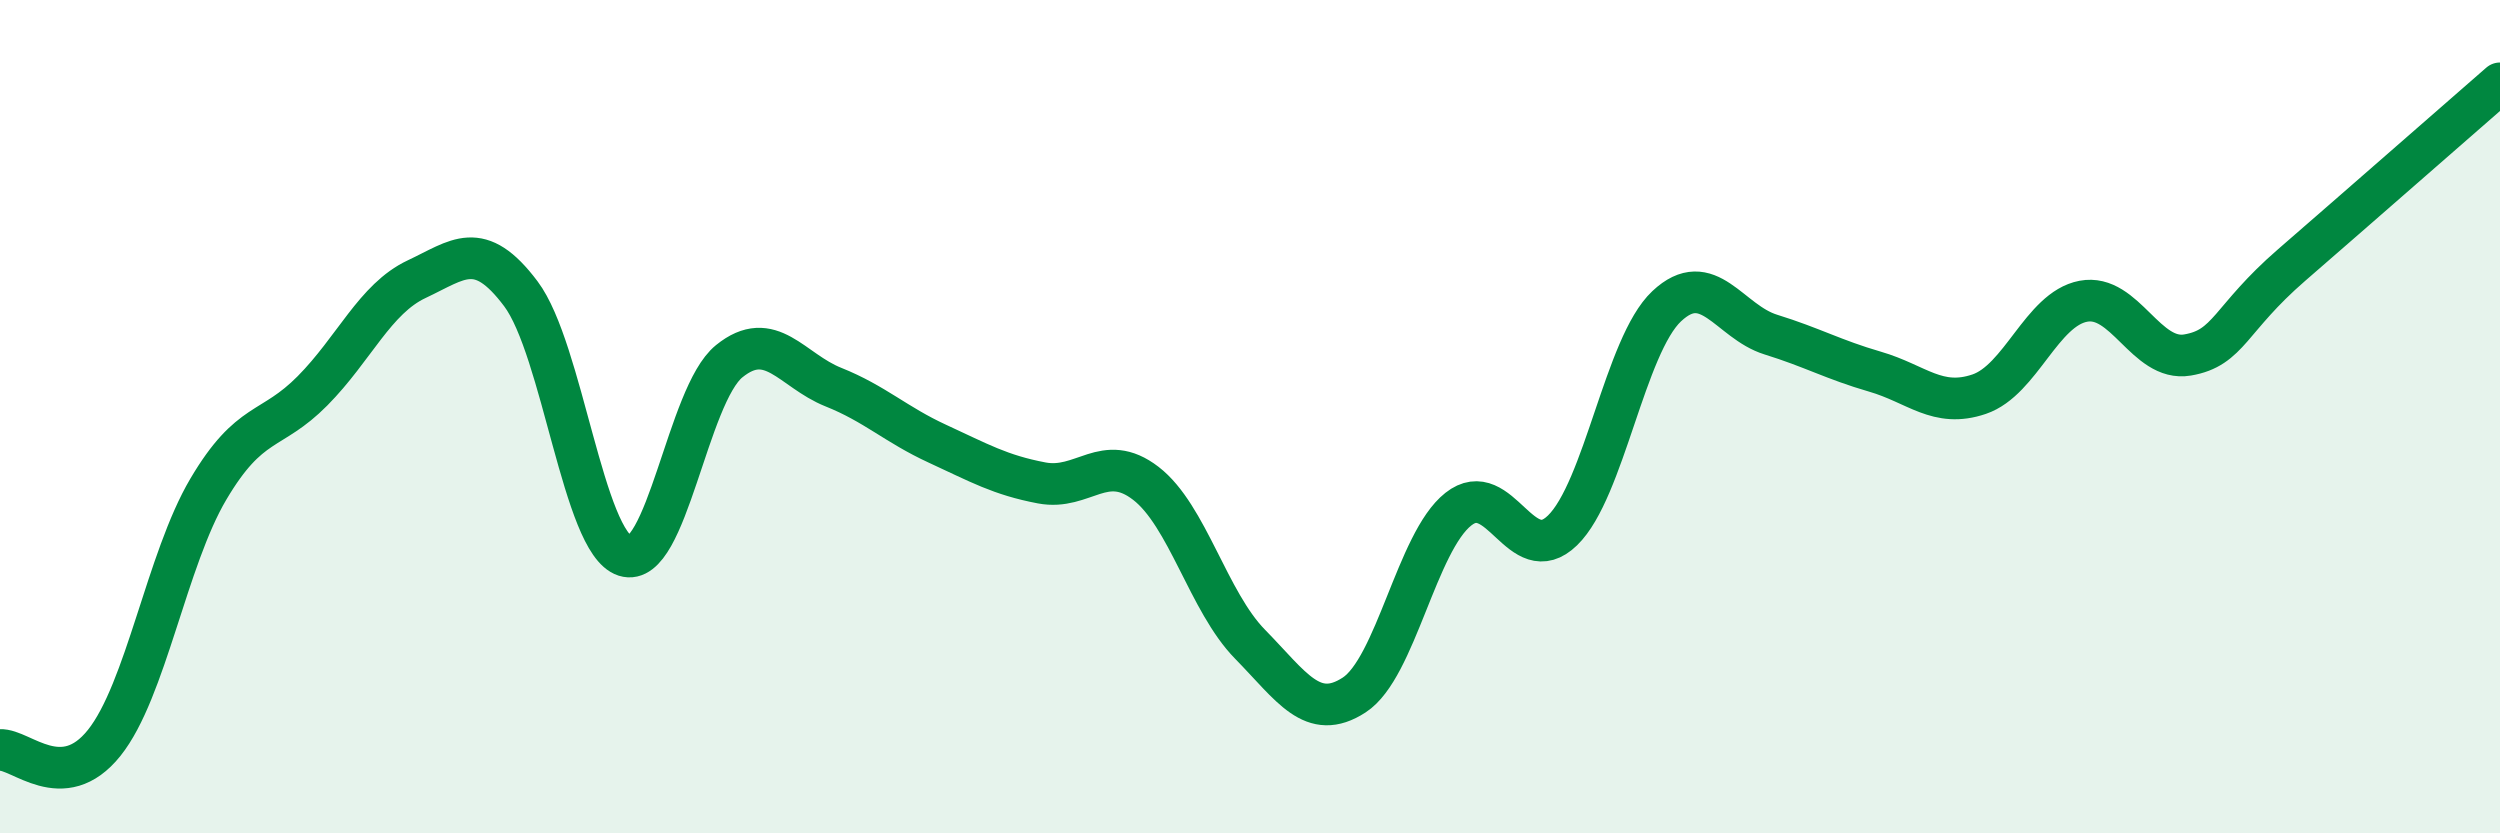
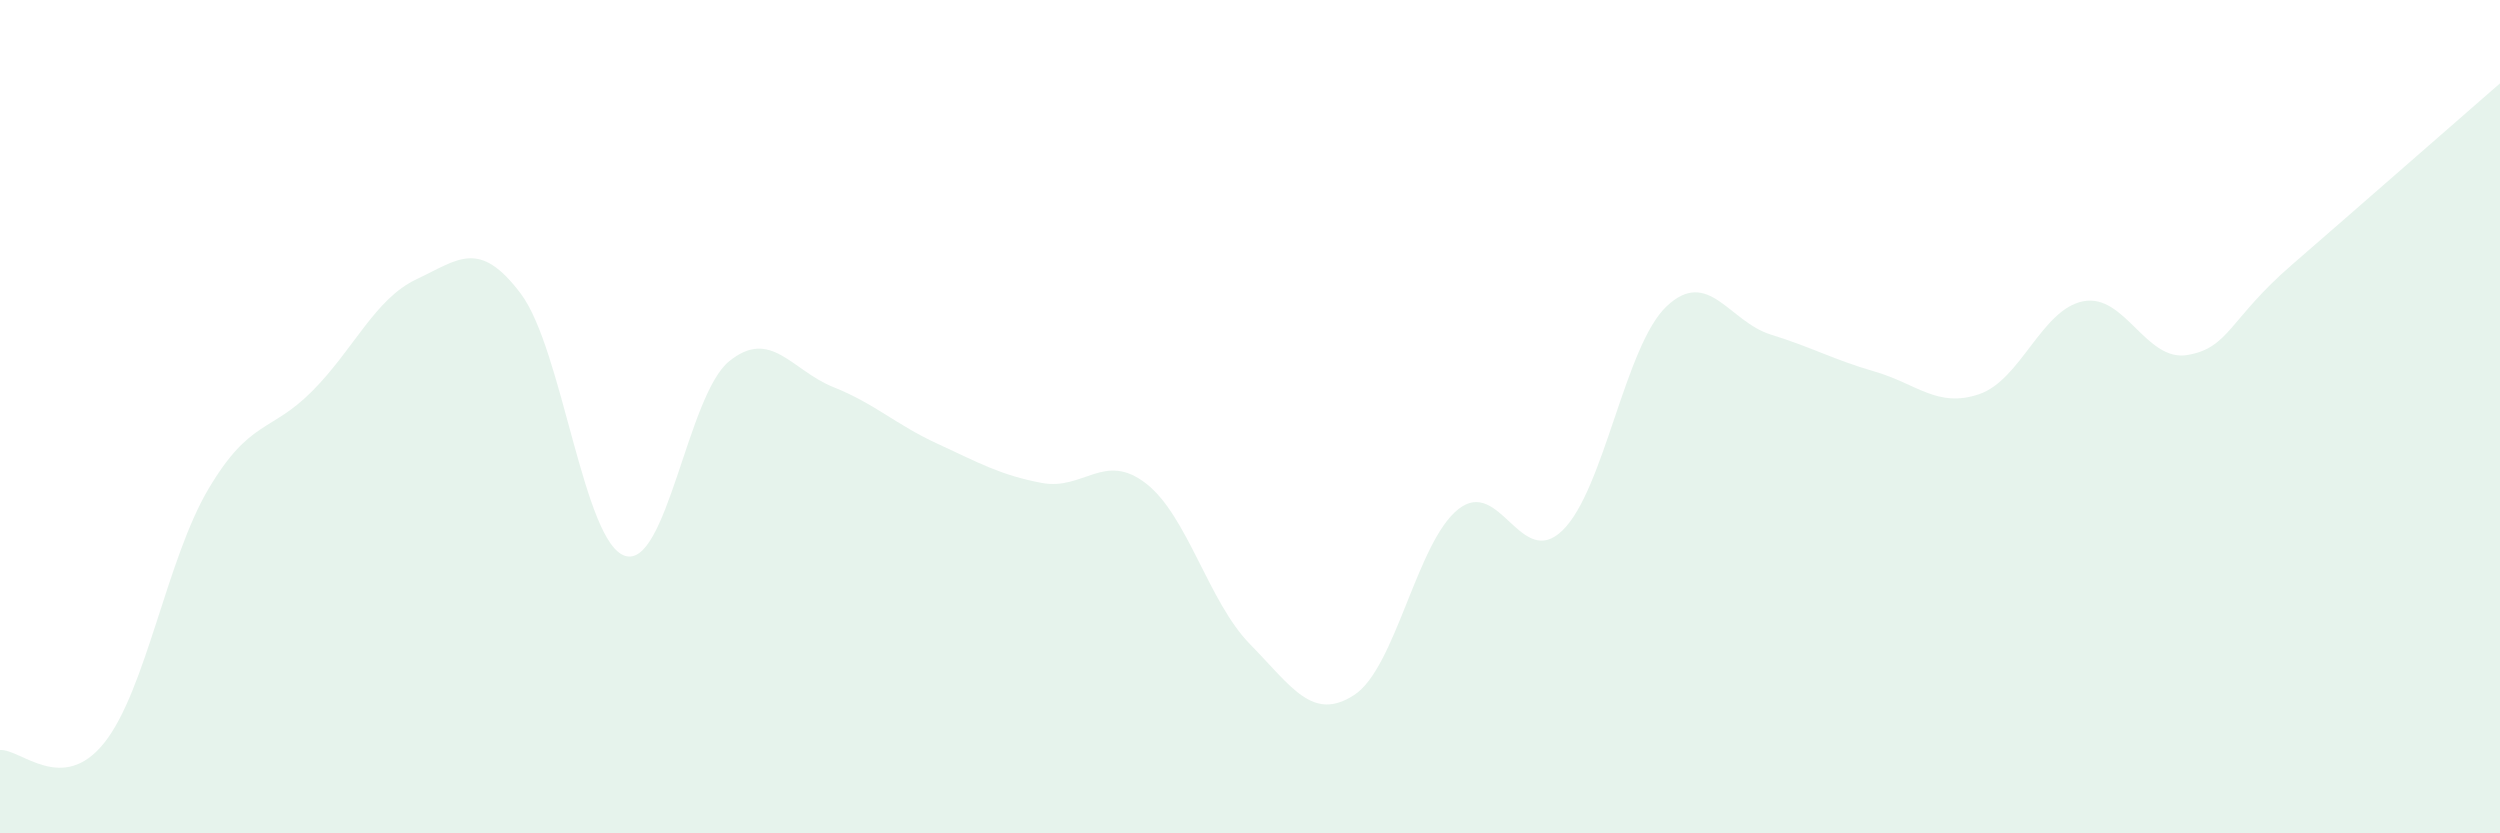
<svg xmlns="http://www.w3.org/2000/svg" width="60" height="20" viewBox="0 0 60 20">
  <path d="M 0,18 C 0.5,17.97 1.5,19.08 2.5,17.83 C 3.5,16.58 4,13.43 5,11.74 C 6,10.05 6.5,10.39 7.5,9.38 C 8.5,8.37 9,7.17 10,6.7 C 11,6.23 11.5,5.72 12.5,7.05 C 13.5,8.38 14,13.02 15,13.34 C 16,13.66 16.5,9.48 17.5,8.67 C 18.5,7.86 19,8.89 20,9.29 C 21,9.69 21.5,10.19 22.5,10.65 C 23.5,11.11 24,11.4 25,11.59 C 26,11.78 26.5,10.83 27.5,11.6 C 28.5,12.37 29,14.44 30,15.46 C 31,16.48 31.5,17.33 32.5,16.68 C 33.5,16.03 34,13.01 35,12.22 C 36,11.43 36.5,13.7 37.5,12.73 C 38.5,11.76 39,8.29 40,7.35 C 41,6.41 41.5,7.72 42.5,8.03 C 43.5,8.34 44,8.63 45,8.92 C 46,9.21 46.5,9.8 47.5,9.46 C 48.5,9.12 49,7.42 50,7.23 C 51,7.04 51.5,8.69 52.5,8.52 C 53.5,8.35 53.5,7.66 55,6.36 C 56.5,5.06 59,2.87 60,2L60 20L0 20Z" fill="#008740" opacity="0.1" stroke-linecap="round" stroke-linejoin="round" />
-   <path d="M 0,18 C 0.5,17.97 1.5,19.08 2.5,17.83 C 3.5,16.58 4,13.43 5,11.74 C 6,10.05 6.5,10.39 7.5,9.38 C 8.5,8.37 9,7.17 10,6.7 C 11,6.23 11.5,5.72 12.5,7.05 C 13.5,8.38 14,13.02 15,13.34 C 16,13.66 16.5,9.48 17.5,8.67 C 18.5,7.86 19,8.89 20,9.29 C 21,9.69 21.5,10.19 22.5,10.65 C 23.5,11.11 24,11.4 25,11.59 C 26,11.78 26.5,10.83 27.5,11.6 C 28.5,12.37 29,14.44 30,15.46 C 31,16.48 31.5,17.33 32.5,16.68 C 33.5,16.03 34,13.01 35,12.22 C 36,11.43 36.5,13.7 37.5,12.73 C 38.5,11.76 39,8.29 40,7.35 C 41,6.41 41.5,7.72 42.5,8.03 C 43.5,8.34 44,8.63 45,8.92 C 46,9.21 46.5,9.8 47.5,9.46 C 48.5,9.12 49,7.42 50,7.23 C 51,7.04 51.5,8.69 52.5,8.52 C 53.5,8.35 53.5,7.66 55,6.36 C 56.5,5.06 59,2.87 60,2" stroke="#008740" stroke-width="1" fill="none" stroke-linecap="round" stroke-linejoin="round" />
</svg>